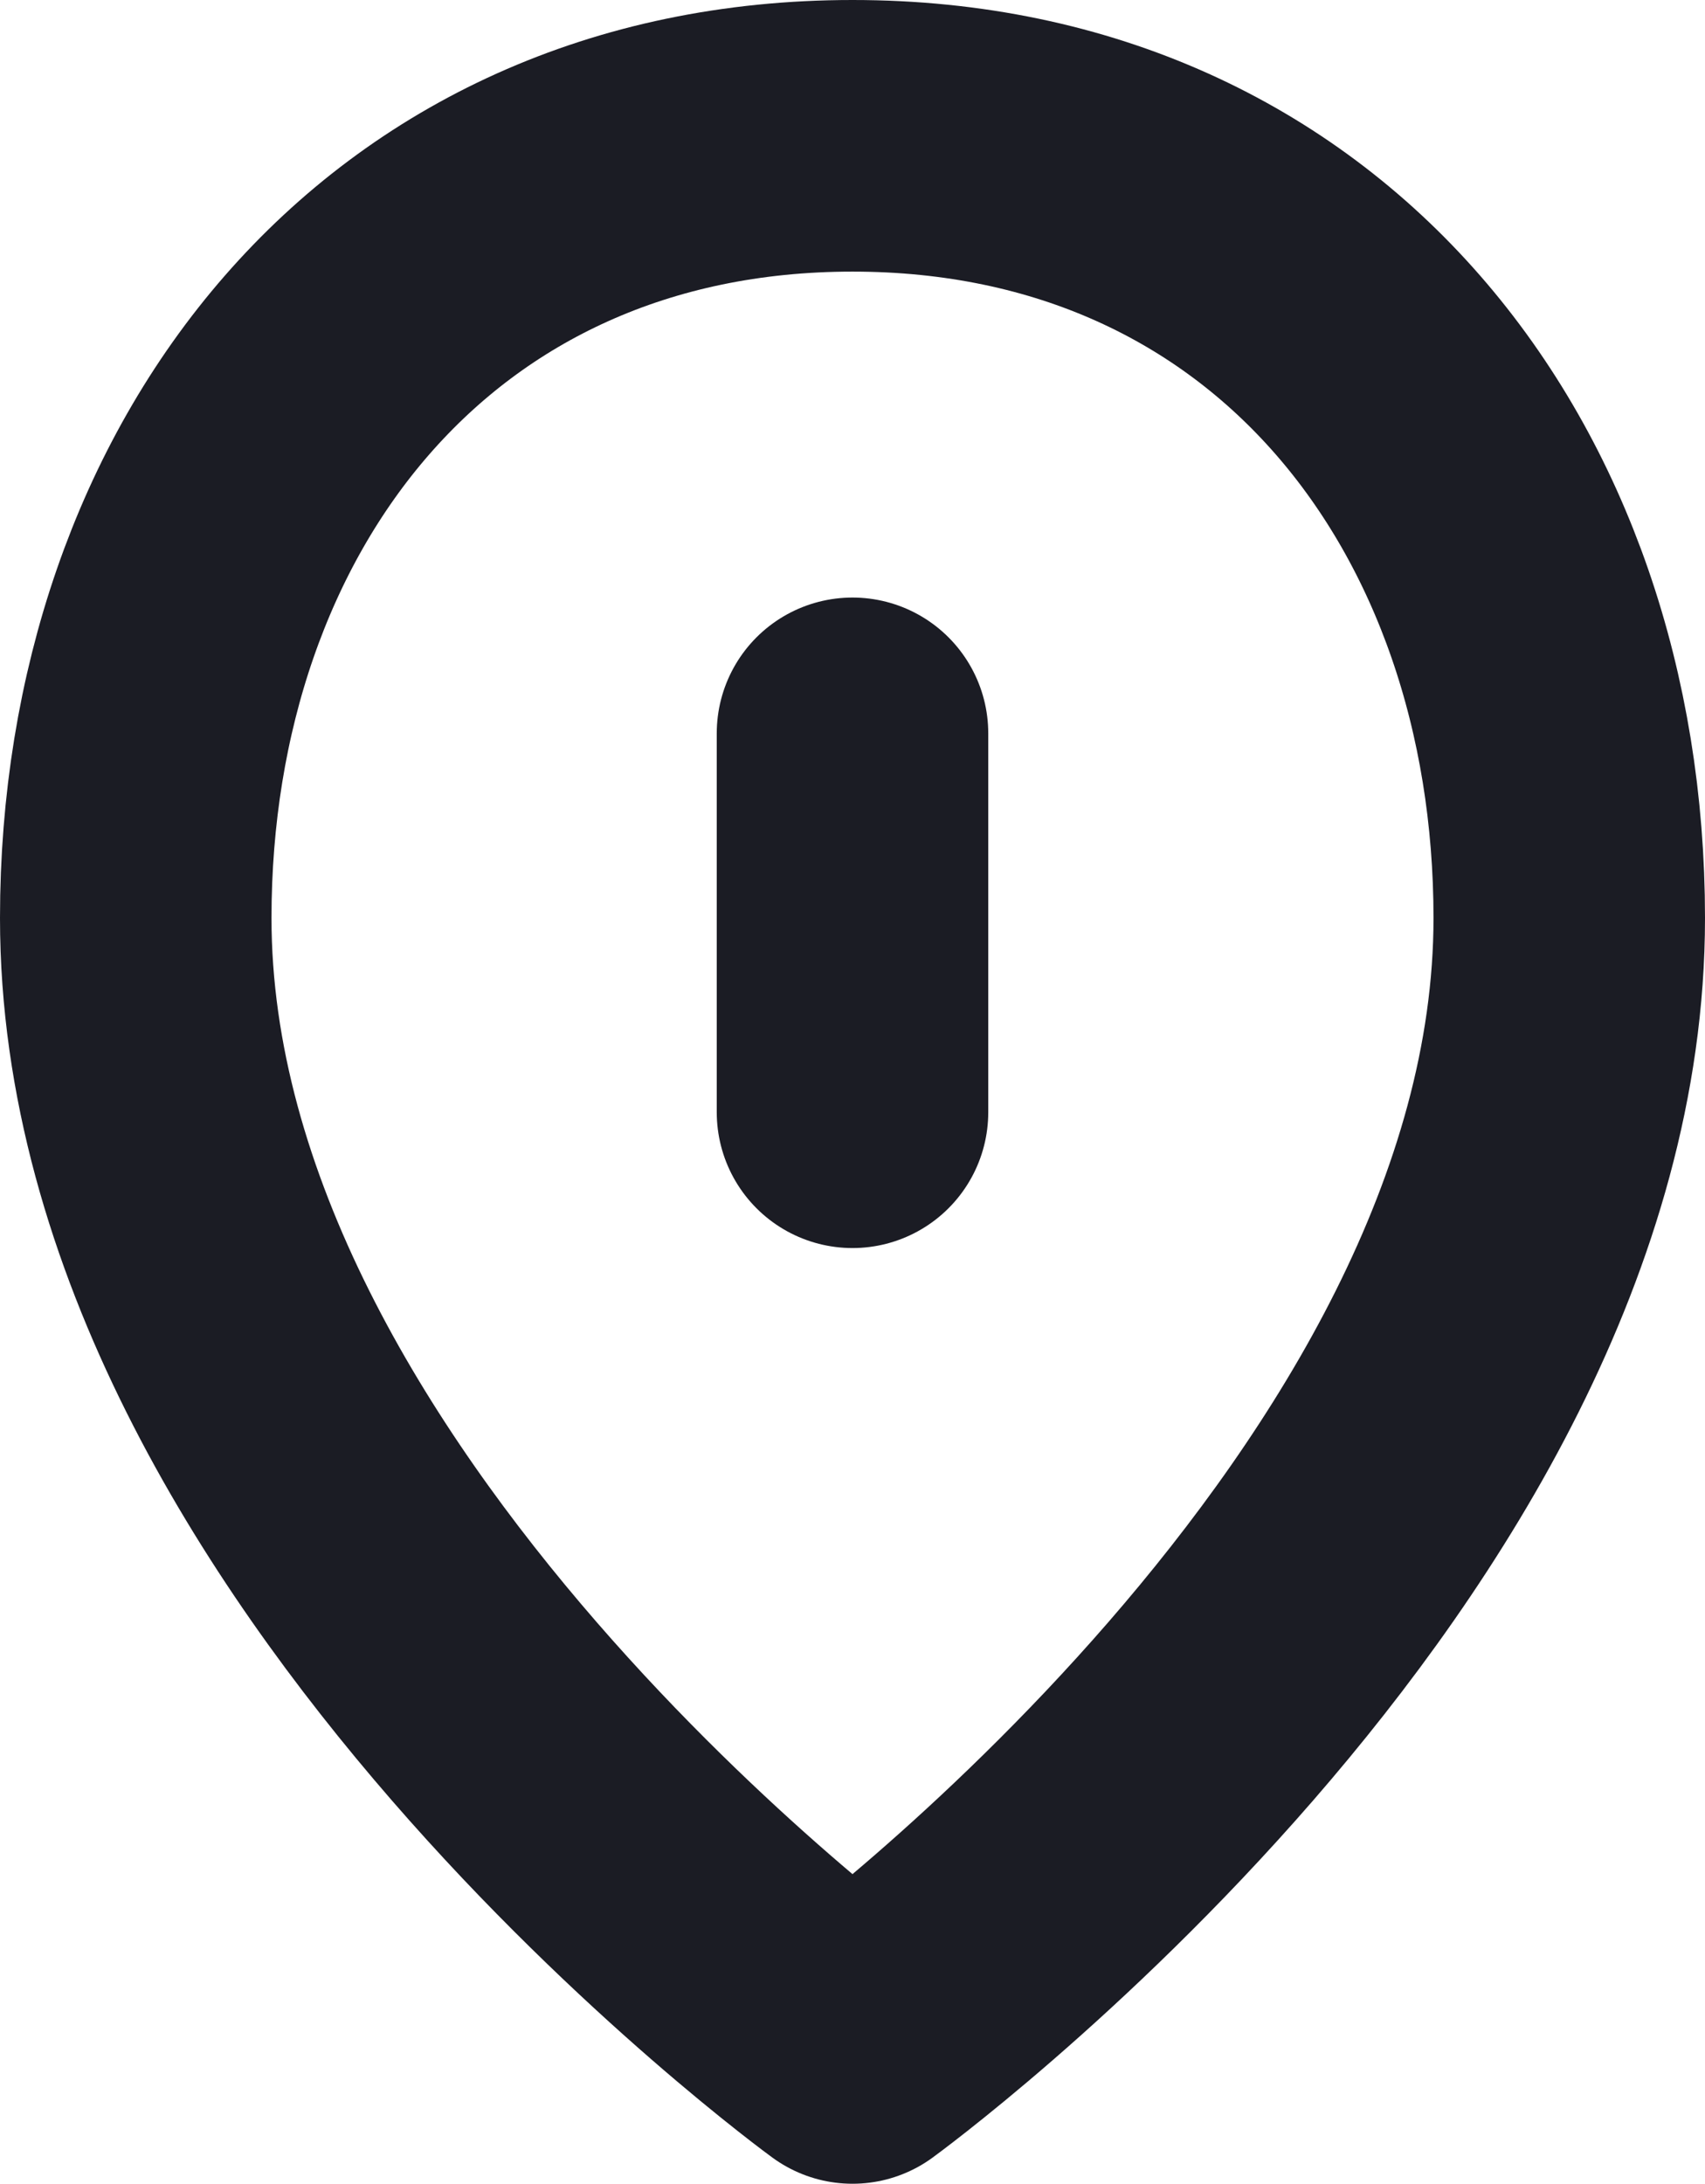
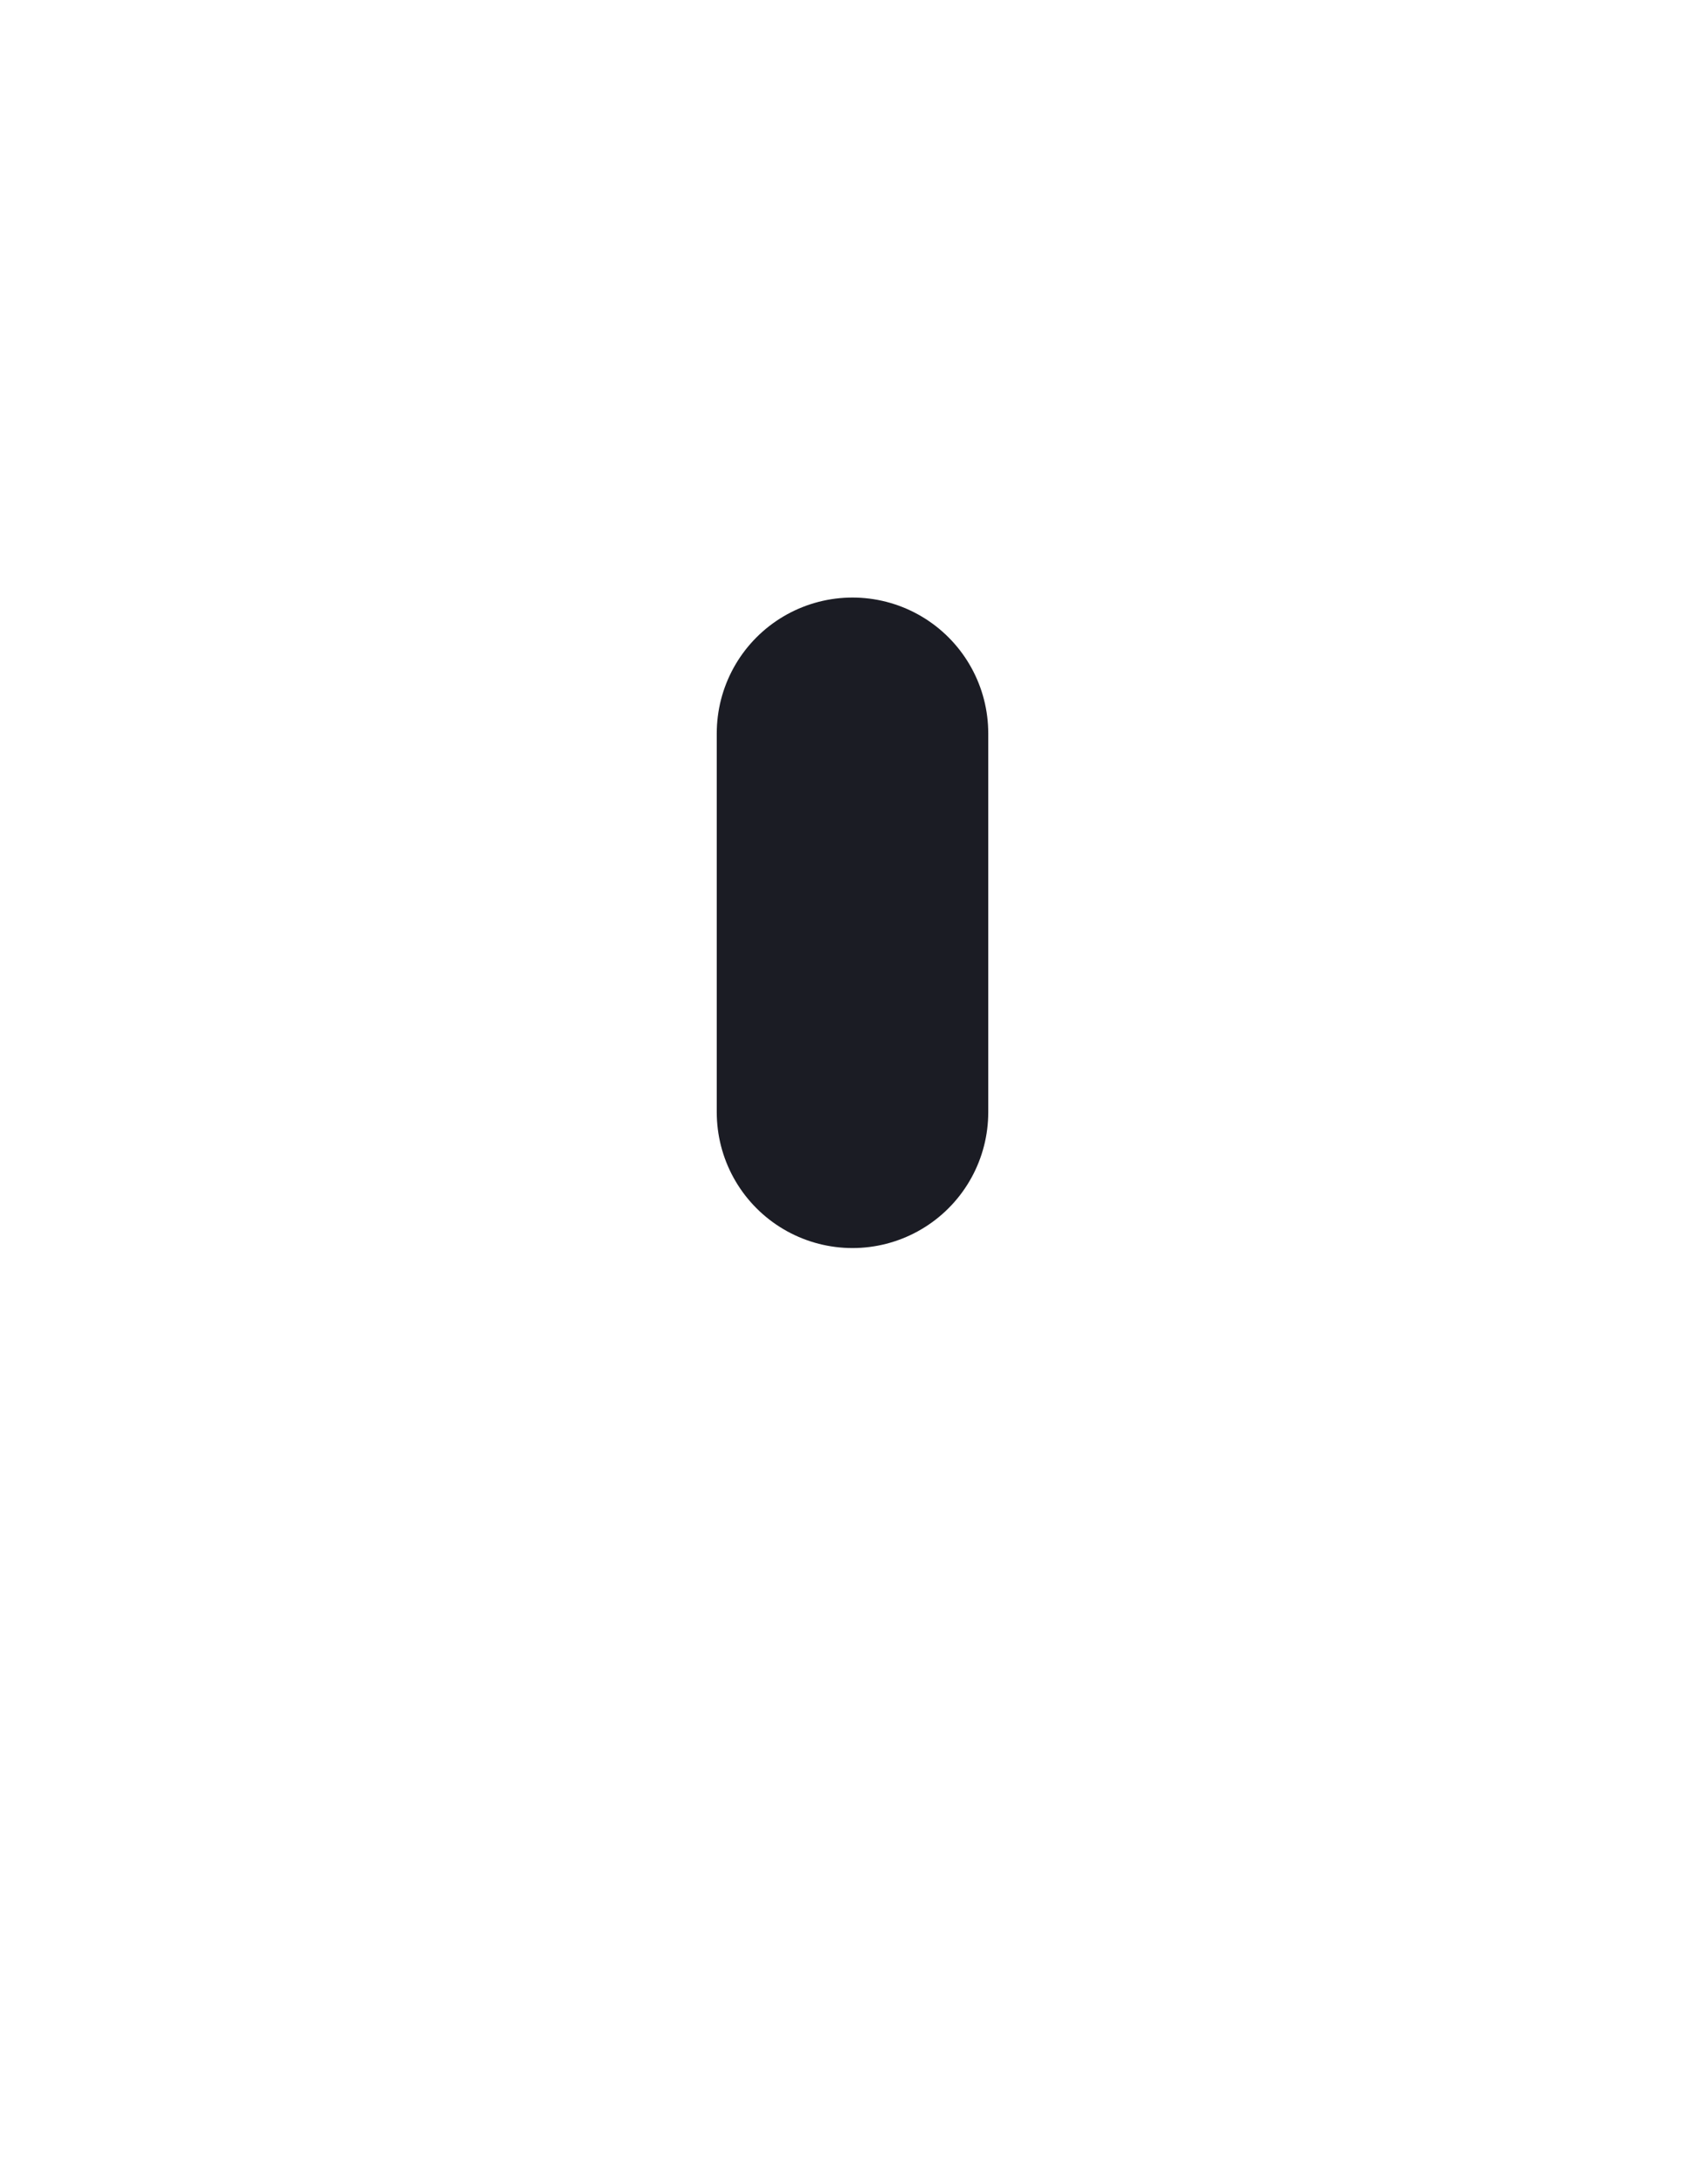
<svg xmlns="http://www.w3.org/2000/svg" width="12.56" height="16.08" viewBox="0 0 12.56 16.08">
  <defs>
    <style>
            .cls-1{fill:none;stroke:#1b1c24;stroke-linecap:round;stroke-linejoin:round;stroke-width:2px;fill-rule:evenodd}
        </style>
  </defs>
  <g id="My-Bookings" transform="translate(1 1)">
    <g id="Home_01-Copy-4">
      <g id="Group-49">
        <g id="_1">
          <g id="Button_Select-City_Primary_320x70">
            <g id="Group-4">
              <g id="Group_1157">
                <g id="Icon_Location_40x40">
                  <g id="Icon_faded_location">
                    <g id="Group_1156">
                      <g id="ic_location">
-                         <path id="Shape" d="M5.28 14.08S0 10.24 0 5.76C0 2.579 2 0 5.28 0s5.28 2.579 5.28 5.76c0 4.48-5.28 8.32-5.28 8.32z" class="cls-1" />
                        <path id="Path-3" d="M5.28 4.4v2.79" class="cls-1" />
                      </g>
                    </g>
                  </g>
                </g>
              </g>
            </g>
          </g>
        </g>
      </g>
    </g>
  </g>
</svg>